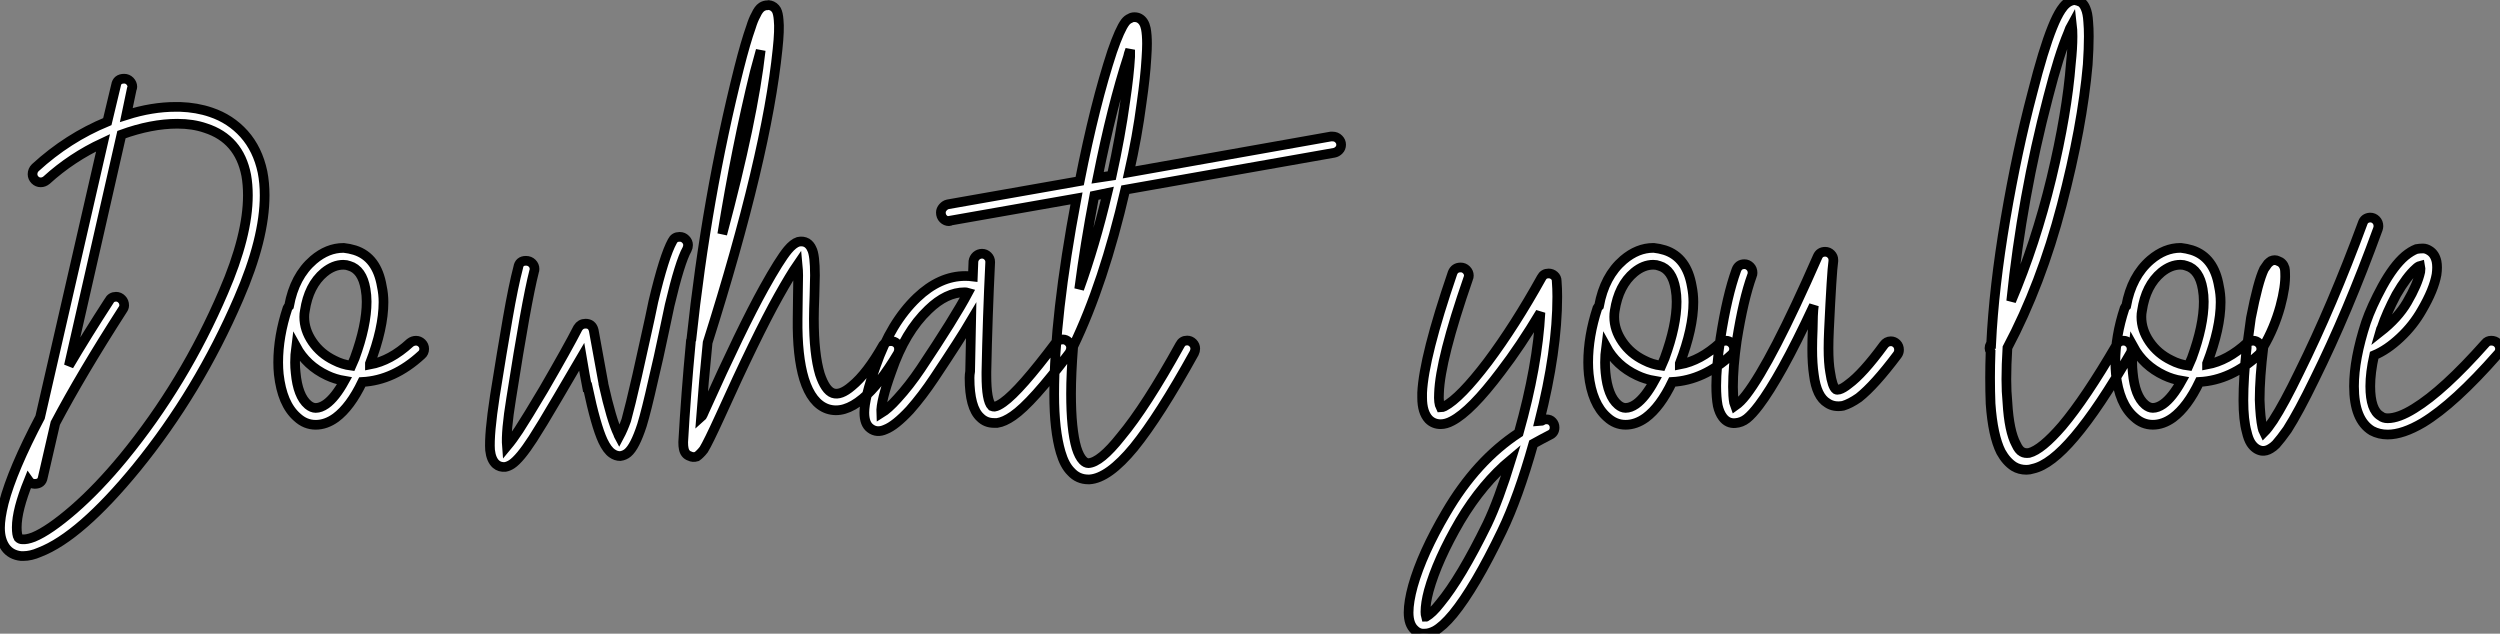
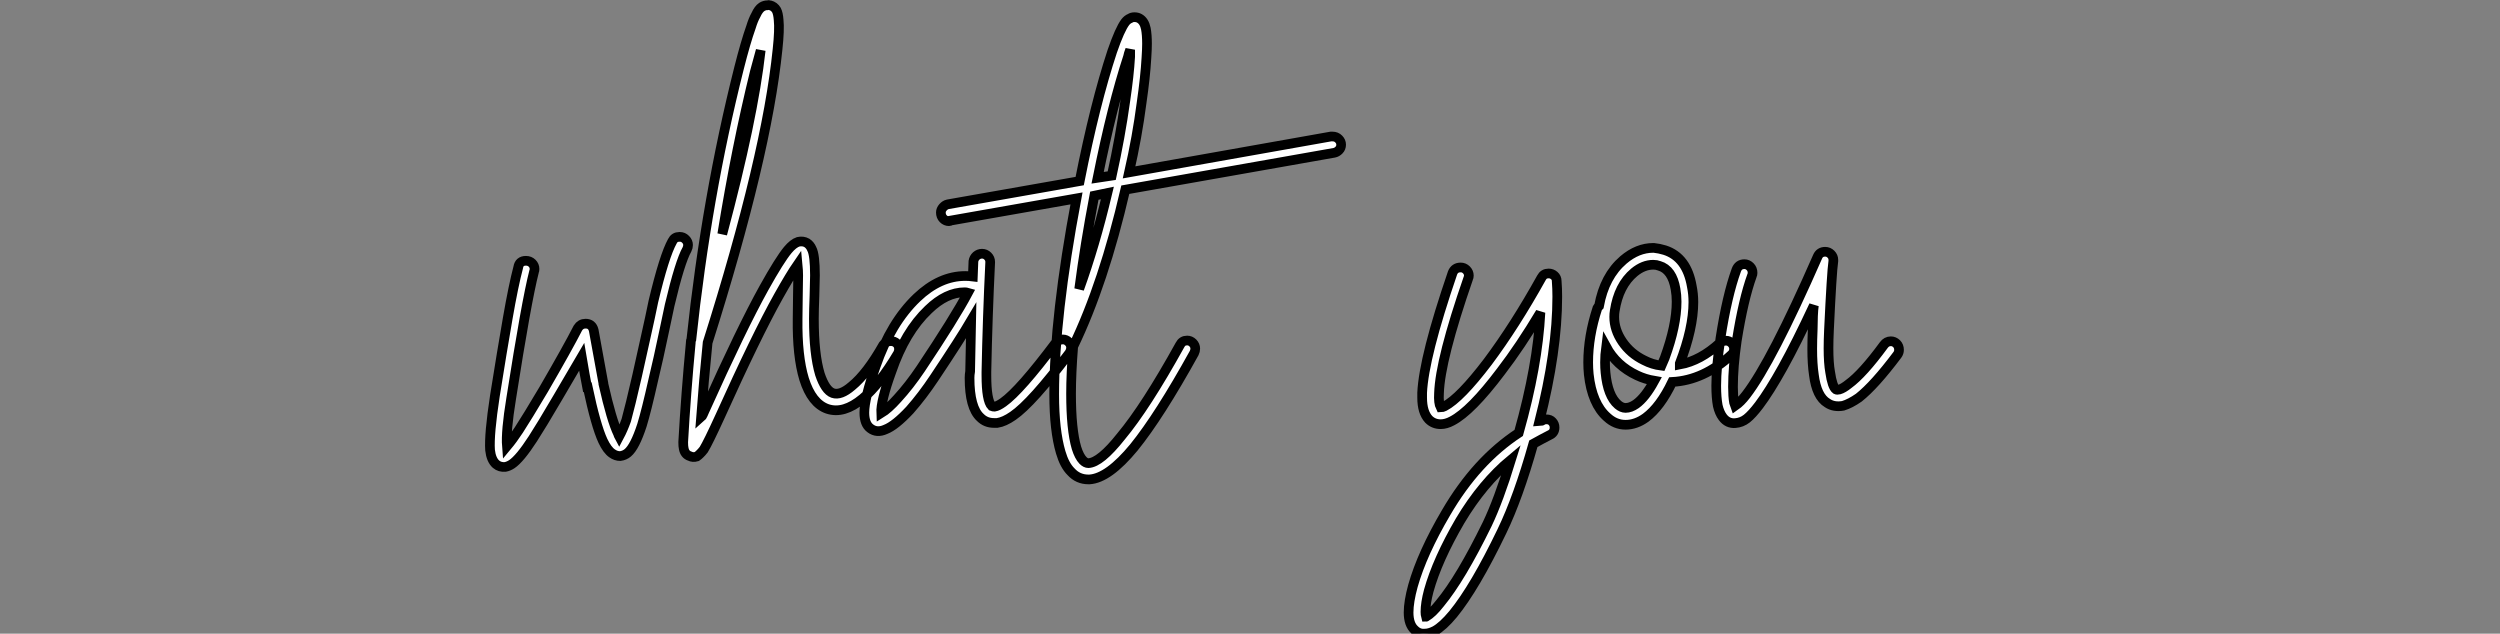
<svg xmlns="http://www.w3.org/2000/svg" viewBox="0.004 -5.689 258.087 65.419">
  <rect x="0.004" y="-5.689" width="258.087" height="65.419" fill="#808080" stroke="none" />
-   <path d="M12.88-29.57L12.88-29.57Q13.22-29.57 13.47-29.32Q13.72-29.06 13.72-28.73L13.72-28.73Q13.72-28.62 13.66-28.50L13.66-28.50L13.10-25.82Q15.74-26.66 18.20-26.66L18.20-26.66Q18.42-26.66 18.65-26.66L18.65-26.66Q20.38-26.60 21.84-26.10L21.84-26.10Q23.86-25.42 25.26-23.86Q26.66-22.29 27.16-19.94L27.16-19.94Q27.38-18.82 27.38-17.53L27.38-17.53Q27.38-13.05 24.70-6.89L24.70-6.89Q20.55 2.74 14.17 10.58L14.17 10.58Q8.34 17.70 4.14 19.32L4.14 19.32Q3.25 19.71 2.46 19.71L2.46 19.71Q2.35 19.71 2.24 19.71L2.24 19.71Q1.18 19.60 0.62 18.82L0.62 18.82Q0.06 18.03 0.06 16.80L0.06 16.80Q0.06 15.79 0.45 14.22L0.45 14.22Q1.34 10.81 4.20 5.38L4.20 5.38L10.70-22.96Q7.45-21.45 4.87-19.10L4.87-19.10Q4.59-18.87 4.26-18.87L4.26-18.87Q3.92-18.87 3.67-19.12Q3.42-19.38 3.42-19.71L3.42-19.71Q3.42-20.10 3.70-20.38L3.70-20.38Q7.06-23.46 11.14-25.14L11.14-25.14L12.04-28.90Q12.15-29.57 12.88-29.57ZM18.37-24.92L18.37-24.92Q15.68-24.92 12.60-23.80L12.60-23.80L7.17 0.06Q9.02-3.08 11.31-6.61L11.31-6.61Q11.54-7.06 12.04-7.06L12.04-7.06Q12.38-7.06 12.63-6.80Q12.88-6.55 12.88-6.16L12.88-6.16Q12.88-5.94 12.71-5.71L12.71-5.71Q8.46 0.90 5.77 5.99L5.77 5.99L4.48 11.59Q4.37 12.26 3.64 12.26L3.64 12.26Q3.25 12.26 3.02 11.93L3.02 11.93Q2.41 13.44 2.10 14.64Q1.79 15.85 1.79 16.74L1.79 16.74Q1.79 17.53 1.96 17.81L1.96 17.81Q2.13 17.98 2.35 17.98L2.35 17.98Q2.80 18.03 3.53 17.75L3.53 17.75Q5.15 17.08 7.67 14.90Q10.19 12.71 12.82 9.52L12.82 9.52Q19.10 1.85 23.13-7.56L23.13-7.56Q25.65-13.38 25.65-17.53L25.65-17.53Q25.65-18.65 25.48-19.60L25.48-19.60Q24.75-23.35 21.28-24.47L21.28-24.47Q19.99-24.92 18.37-24.92ZM35.56-12.10L35.56-12.10Q36.12-12.04 36.68-11.87L36.68-11.87Q38.98-11.14 39.48-8.12L39.48-8.12Q39.65-7.34 39.65-6.50L39.65-6.50Q39.65-3.81 38.25-0.17L38.25-0.17Q38.25-0.11 38.25-0.08Q38.25-0.06 38.25-0.06L38.25-0.06Q40.38-0.45 42.39-2.30L42.39-2.30Q42.67-2.52 43.01-2.52L43.01-2.52Q43.34-2.52 43.60-2.27Q43.85-2.02 43.85-1.68L43.85-1.68Q43.85-1.29 43.57-1.06L43.57-1.06Q40.71 1.57 37.46 1.74L37.46 1.74Q36.23 4.31 34.72 5.43L34.72 5.43Q33.71 6.16 32.65 6.16L32.65 6.16Q31.58 6.16 30.74 5.38L30.74 5.38Q29.96 4.70 29.48 3.58Q29.01 2.46 28.84 0.95L28.84 0.95Q28.78 0.34 28.78-0.28L28.78-0.28Q28.78-2.97 29.74-5.88L29.74-5.88Q29.79-5.99 29.90-6.10L29.90-6.10Q30.46-9.18 32.42-10.86L32.42-10.86Q33.88-12.10 35.50-12.10L35.50-12.10Q35.56-12.10 35.56-12.10ZM35.50-10.36L35.50-10.36Q34.50-10.36 33.54-9.58L33.54-9.58Q31.92-8.23 31.53-5.60L31.53-5.60Q31.47-5.32 31.47-4.98L31.47-4.98Q31.47-3.64 32.31-2.41Q33.15-1.18 34.55-0.50L34.55-0.50Q35.39-0.06 36.34 0.06L36.34 0.06Q36.57-0.45 36.68-0.73L36.68-0.73Q37.91-4.09 37.91-6.55L37.91-6.55Q37.91-7.22 37.80-7.84L37.80-7.84Q37.46-9.86 36.12-10.25L36.12-10.25Q35.84-10.36 35.50-10.36ZM30.63-1.90L30.63-1.90Q30.52-1.06 30.52-0.28L30.52-0.28Q30.52 0.28 30.58 0.78L30.58 0.78Q30.80 3.19 31.86 4.09L31.86 4.09Q32.26 4.42 32.65 4.42L32.65 4.42Q33.15 4.42 33.71 4.03L33.71 4.03Q34.66 3.36 35.62 1.62L35.62 1.62Q34.66 1.46 33.82 1.06L33.82 1.06Q31.70 0.06 30.63-1.90Z" fill="white" stroke="black" transform="translate(0 0) scale(1 1) translate(-0.056 32.005)" />
  <path d="M17.86-13.22L17.86-13.22Q17.86-13.22 17.92-13.22L17.92-13.22Q18.26-13.22 18.51-12.96Q18.76-12.71 18.76-12.38L18.76-12.38Q18.76-12.15 18.65-11.93L18.65-11.93Q17.92-10.64 16.86-6.16L16.86-6.16Q16.63-5.04 16.32-3.61Q16.02-2.18 15.71-0.78Q15.40 0.62 15.18 1.51L15.18 1.51Q14.45 4.76 14 6.22L14 6.22Q13.27 8.46 12.54 9.07L12.54 9.07Q12.21 9.35 11.76 9.41L11.76 9.41Q11.31 9.41 10.92 9.13L10.92 9.13Q10.42 8.79 9.97 7.84L9.97 7.84Q9.24 6.27 8.40 2.30L8.40 2.30L8.34 2.30Q8.12 1.18 7.78-0.84L7.78-0.84Q7.45-0.28 5.32 3.36L5.32 3.36Q3.58 6.33 2.74 7.62L2.74 7.62Q1.40 9.69 0.56 10.25L0.56 10.25Q0.22 10.47-0.11 10.53L-0.11 10.53Q-0.67 10.58-1.06 10.25L-1.06 10.25Q-1.57 9.80-1.68 8.79L-1.68 8.79Q-1.79 7.17-1.18 3.19L-1.18 3.19Q-0.45-1.40 0.14-4.79Q0.73-8.18 1.23-10.08L1.23-10.08Q1.34-10.75 2.02-10.75L2.02-10.75Q2.41-10.75 2.66-10.50Q2.91-10.25 2.91-9.91L2.91-9.91Q2.91-9.74 2.86-9.63L2.86-9.63Q2.07-6.55 0.50 3.47L0.50 3.47Q-0.06 6.89 0.06 8.40L0.06 8.40Q0.67 7.67 1.29 6.72L1.29 6.72Q2.13 5.43 3.86 2.52L3.86 2.52Q6.33-1.74 7.39-3.81L7.39-3.81Q7.67-4.26 8.18-4.26L8.18-4.26Q8.85-4.26 9.02-3.58L9.02-3.58Q9.24-2.35 9.55-0.67Q9.86 1.01 10.02 1.90L10.02 1.90L10.02 1.96Q10.86 5.71 11.54 7.11L11.54 7.11Q11.59 7.28 11.65 7.39L11.65 7.39Q12.04 6.66 12.38 5.71L12.38 5.71Q12.77 4.31 13.50 1.12L13.50 1.12L13.50 1.12Q13.72 0.11 14.31-2.52Q14.90-5.15 15.18-6.55L15.18-6.55Q16.30-11.26 17.14-12.77L17.14-12.77Q17.36-13.22 17.86-13.22ZM26.94-37.13L26.94-37.13Q27.10-37.18 27.22-37.13L27.22-37.13Q27.66-37.02 27.89-36.62L27.89-36.62Q28.06-36.29 28.11-35.62L28.11-35.62Q28.22-34.61 28-32.59L28-32.59Q26.88-21.56 20.78-2.30L20.78-2.30Q20.38 1.68 20.10 5.43L20.10 5.43Q20.16 5.38 20.30 5.10Q20.44 4.82 20.50 4.65L20.50 4.65Q24.30-3.81 26.60-7.95L26.60-7.95Q28.22-10.86 29.06-11.87L29.06-11.87Q29.62-12.54 30.13-12.71L30.13-12.71Q30.63-12.82 31.02-12.60L31.02-12.60Q31.36-12.38 31.53-11.98L31.53-11.98Q31.86-11.37 31.86-9.24L31.86-9.24Q31.86-8.62 31.81-7.14Q31.75-5.66 31.75-4.76L31.75-4.76Q31.75-1.12 32.37 0.95L32.37 0.95Q32.93 2.63 33.71 2.91L33.71 2.91Q34.50 3.19 35.67 2.18L35.67 2.18Q37.24 0.90 38.92-2.07L38.92-2.07Q39.20-2.46 39.70-2.46L39.70-2.46Q40.04-2.46 40.29-2.24Q40.54-2.02 40.54-1.62L40.54-1.62Q40.54-1.40 40.43-1.18L40.43-1.18Q38.53 2.02 36.79 3.47L36.79 3.47Q34.83 5.10 33.15 4.54L33.15 4.54Q31.53 3.98 30.74 1.46L30.74 1.46Q30.02-0.90 30.07-4.76L30.07-4.76Q30.07-5.71 30.10-7.20Q30.13-8.68 30.13-9.24L30.13-9.24Q30.13-9.74 30.07-10.36L30.07-10.36Q29.34-9.30 28.11-7.11L28.11-7.11Q25.82-3.02 22.06 5.32L22.06 5.32Q20.83 8.01 20.38 8.74L20.38 8.74Q20.16 9.02 19.99 9.18Q19.82 9.35 19.66 9.46L19.66 9.46Q19.26 9.58 18.93 9.41L18.93 9.41Q18.42 9.24 18.31 8.62L18.31 8.62Q18.26 8.40 18.26 8.01L18.26 8.01Q18.26 7.95 18.26 7.95L18.26 7.95Q18.54 2.97 19.04-2.30L19.04-2.30Q19.04-2.35 19.04-2.35L19.04-2.35Q19.04-2.52 19.10-2.63L19.10-2.63Q20.66-17.30 24.02-30.63L24.02-30.63Q24.70-33.32 25.26-34.89L25.26-34.89Q25.48-35.62 25.76-36.12L25.76-36.12Q26.04-36.74 26.38-36.96L26.38-36.96Q26.66-37.13 26.94-37.13ZM26.26-32.48L26.26-32.48Q25.98-31.42 25.65-30.24L25.65-30.24Q23.74-22.46 22.29-13.50L22.29-13.50Q25.48-25.42 26.26-32.48ZM49.11-11.48L49.11-11.48Q49.45-11.48 49.70-11.23Q49.95-10.98 49.95-10.64L49.95-10.64Q49.95-10.64 49.95-10.58L49.95-10.58Q49.67-4.82 49.56 0.73L49.56 0.73Q49.56 0.90 49.56 1.06L49.56 1.06Q49.56 3.70 50.12 4.26L50.12 4.26Q50.23 4.31 50.40 4.31L50.40 4.31Q50.74 4.26 51.30 3.86L51.30 3.86Q53.03 2.63 56.73-2.30L56.73-2.30Q57.01-2.63 57.46-2.63L57.46-2.63Q57.79-2.63 58.04-2.38Q58.30-2.13 58.30-1.79L58.30-1.79Q58.30-1.51 58.13-1.23L58.13-1.23Q54.26 3.92 52.30 5.26L52.30 5.26Q51.41 5.88 50.68 5.99L50.68 5.99Q50.51 5.99 50.34 5.99L50.34 5.99Q49.50 5.99 48.94 5.43L48.94 5.43Q47.82 4.42 47.82 1.34L47.82 1.34Q47.82 1.01 47.88 0.67L47.88 0.67Q47.94-1.79 47.99-4.59L47.99-4.59Q46.87-2.69 44.18 1.34L44.18 1.34Q42.95 3.19 41.66 4.65L41.66 4.65Q40.15 6.27 39.14 6.66L39.14 6.66Q38.25 7.06 37.58 6.55L37.58 6.55Q36.96 6.10 36.96 4.93L36.96 4.93Q36.96 3.42 38.14 0.11L38.14 0.11Q39.70-4.37 42.39-6.94L42.39-6.94Q44.74-9.18 47.38-9.18L47.38-9.18Q47.77-9.18 48.16-9.13L48.16-9.13L48.22-10.70Q48.27-11.03 48.52-11.26Q48.78-11.48 49.11-11.48ZM47.32-7.50L47.32-7.50Q45.42-7.50 43.57-5.71L43.57-5.71Q41.16-3.42 39.76 0.67L39.76 0.67Q38.64 3.75 38.70 4.98L38.70 4.98Q39.42 4.54 40.38 3.47L40.38 3.47Q41.61 2.13 42.78 0.39L42.78 0.39Q46.26-4.82 47.66-7.45L47.66-7.45Q47.49-7.50 47.32-7.50ZM85.29-23.58L85.29-23.58Q85.68-23.58 85.93-23.32Q86.18-23.07 86.18-22.74L86.18-22.74Q86.18-22.40 85.96-22.18Q85.74-21.95 85.46-21.90L85.46-21.90L63.90-18.09Q61.66-8.40 58.52-1.90L58.52-1.90Q58.30 0.90 58.30 2.97L58.30 2.97Q58.30 6.66 58.86 8.57L58.86 8.57Q59.14 9.46 59.53 9.86L59.53 9.86Q59.81 10.14 60.09 10.14L60.09 10.14Q61.32 10.08 63.45 7.39L63.45 7.39Q66.02 4.31 69.55-2.07L69.55-2.07Q69.78-2.52 70.28-2.52L70.28-2.52Q70.62-2.52 70.87-2.27Q71.12-2.02 71.12-1.68L71.12-1.68Q71.12-1.46 71.01-1.23L71.01-1.23Q67.42 5.26 64.79 8.51L64.79 8.51Q62.16 11.70 60.20 11.82L60.20 11.82Q60.14 11.82 60.09 11.82L60.09 11.82Q59.02 11.82 58.30 11.03L58.30 11.03Q57.62 10.36 57.23 9.02L57.23 9.02Q56.90 7.90 56.73 6.41Q56.56 4.93 56.56 3.02L56.56 3.02Q56.56-4.98 58.86-17.19L58.86-17.19L45.86-14.90Q45.81-14.84 45.70-14.84L45.70-14.84Q45.36-14.84 45.11-15.09Q44.86-15.34 44.86-15.74L44.86-15.74Q44.86-16.02 45.08-16.27Q45.30-16.52 45.58-16.58L45.58-16.58L59.19-18.98Q60.76-26.94 62.55-32.37L62.55-32.37Q63.34-34.66 63.90-35.39L63.90-35.39Q64.12-35.67 64.40-35.78L64.40-35.78Q64.57-35.90 64.85-35.90L64.85-35.90Q65.13-35.90 65.35-35.78L65.35-35.78Q65.86-35.50 66.02-34.72L66.02-34.72Q66.14-34.10 66.14-33.15L66.14-33.15Q66.14-32.59 66.08-31.70L66.08-31.70Q65.97-29.74 65.58-27.05L65.58-27.05Q65.13-23.58 64.29-19.88L64.29-19.88L85.12-23.58Q85.23-23.58 85.29-23.58ZM64.40-32.54L64.40-32.54Q64.23-32.09 64.18-31.81L64.18-31.81Q62.55-26.82 61.04-19.32L61.04-19.32L62.50-19.54Q63.39-23.58 63.90-27.27L63.90-27.27Q64.29-29.90 64.40-31.81L64.40-31.81Q64.40-32.14 64.40-32.54ZM62.05-17.75L62.05-17.75L60.70-17.47Q59.75-12.49 59.14-7.84L59.14-7.84Q60.76-12.32 62.05-17.75Z" fill="white" stroke="black" transform="translate(53.36 0) scale(1 1) translate(-1.085 31.984)" />
  <path d="M2.80-10.08L2.80-10.08Q3.14-10.08 3.39-9.83Q3.64-9.58 3.64-9.24L3.64-9.24Q3.64-9.07 3.58-8.96L3.58-8.96Q0.67-0.56 0.56 2.91L0.56 2.91Q0.50 3.92 0.73 4.37L0.73 4.37Q0.90 4.37 1.12 4.26L1.12 4.26Q2.74 3.42 5.60-0.34L5.60-0.34Q8.40-4.09 11.14-9.02L11.14-9.02Q11.37-9.46 11.87-9.46L11.87-9.46Q12.21-9.46 12.46-9.24Q12.71-9.02 12.71-8.68L12.71-8.68Q12.77-7.90 12.77-7.06L12.77-7.06Q12.77-1.46 10.92 5.82L10.92 5.82Q10.98 5.82 11.12 5.77Q11.26 5.71 11.31 5.66L11.31 5.66Q11.48 5.60 11.65 5.60L11.65 5.60Q12.04 5.60 12.26 5.85Q12.49 6.10 12.49 6.44L12.49 6.44Q12.49 7 11.98 7.22L11.98 7.22Q11.20 7.62 10.30 8.12L10.30 8.12Q8.74 13.66 7.06 17.14L7.06 17.14Q4.26 22.96 2.02 25.70L2.02 25.70Q0.95 26.99 0.11 27.44L0.11 27.44Q-0.45 27.72-0.90 27.72L-0.90 27.72Q-1.51 27.78-1.96 27.33L-1.96 27.33Q-2.58 26.77-2.58 25.54L-2.58 25.54Q-2.58 24.42-2.13 22.79L-2.13 22.79Q-1.18 19.43 1.29 15.23L1.29 15.23Q4.42 9.86 8.79 7L8.79 7Q10.75 0.06 11.03-5.43L11.03-5.43Q8.96-1.96 6.94 0.67L6.94 0.67Q3.86 4.76 1.90 5.77L1.90 5.77Q1.29 6.10 0.73 6.10L0.73 6.10Q0 6.10-0.50 5.60L-0.50 5.60Q-1.18 4.87-1.18 3.36L-1.18 3.36Q-1.18 3.14-1.18 2.86L-1.18 2.86Q-1.01-0.84 1.96-9.52L1.96-9.52Q2.18-10.08 2.80-10.08ZM8.01 9.74L8.01 9.74Q5.04 12.21 2.74 16.07L2.74 16.07Q0.39 20.10-0.50 23.30L-0.50 23.30Q-0.84 24.58-0.84 25.48L-0.84 25.48Q-0.84 25.76-0.78 25.98L-0.78 25.98Q-0.73 25.98-0.73 25.93L-0.73 25.93Q-0.17 25.65 0.67 24.58L0.67 24.58Q2.80 22.01 5.54 16.41L5.54 16.41Q6.72 13.94 8.01 9.74ZM22.74-12.10L22.74-12.10Q23.30-12.04 23.86-11.87L23.86-11.87Q26.15-11.14 26.66-8.12L26.66-8.12Q26.82-7.34 26.82-6.50L26.82-6.50Q26.82-3.81 25.42-0.17L25.42-0.17Q25.42-0.11 25.42-0.08Q25.42-0.06 25.42-0.06L25.42-0.06Q27.55-0.45 29.57-2.30L29.57-2.30Q29.85-2.52 30.18-2.52L30.18-2.52Q30.52-2.52 30.77-2.27Q31.02-2.02 31.02-1.68L31.02-1.68Q31.02-1.29 30.74-1.06L30.74-1.06Q27.89 1.57 24.64 1.74L24.64 1.74Q23.41 4.31 21.90 5.43L21.90 5.43Q20.89 6.16 19.82 6.16L19.82 6.16Q18.76 6.16 17.92 5.38L17.92 5.38Q17.14 4.70 16.66 3.58Q16.18 2.46 16.02 0.95L16.02 0.95Q15.96 0.34 15.96-0.28L15.96-0.28Q15.96-2.97 16.91-5.88L16.91-5.88Q16.97-5.99 17.08-6.10L17.08-6.10Q17.64-9.18 19.60-10.86L19.60-10.86Q21.06-12.10 22.68-12.10L22.68-12.10Q22.74-12.10 22.74-12.10ZM22.68-10.36L22.68-10.36Q21.67-10.36 20.72-9.58L20.72-9.58Q19.10-8.23 18.70-5.60L18.70-5.60Q18.65-5.32 18.65-4.98L18.65-4.98Q18.65-3.64 19.49-2.41Q20.33-1.18 21.73-0.50L21.73-0.50Q22.57-0.06 23.52 0.06L23.52 0.06Q23.74-0.45 23.86-0.73L23.86-0.73Q25.09-4.09 25.09-6.55L25.09-6.55Q25.09-7.22 24.98-7.84L24.98-7.84Q24.64-9.86 23.30-10.25L23.30-10.25Q23.02-10.36 22.68-10.36ZM17.81-1.90L17.81-1.90Q17.70-1.06 17.70-0.28L17.70-0.28Q17.70 0.28 17.75 0.78L17.75 0.78Q17.98 3.19 19.04 4.09L19.04 4.09Q19.43 4.42 19.82 4.42L19.82 4.42Q20.33 4.42 20.89 4.03L20.89 4.03Q21.84 3.36 22.79 1.62L22.79 1.62Q21.84 1.46 21 1.06L21 1.06Q18.87 0.06 17.81-1.90ZM40.43-11.70L40.43-11.70Q40.77-11.70 41.02-11.45Q41.27-11.20 41.27-10.86L41.27-10.86Q41.27-10.81 41.27-10.75L41.27-10.75Q41.10-9.58 40.82-3.64L40.82-3.64Q40.77-2.58 40.77-1.74L40.77-1.74Q40.77-0.22 40.94 0.73L40.94 0.73Q41.16 2.24 41.55 2.52L41.55 2.52Q41.66 2.58 41.89 2.52L41.89 2.52Q42.28 2.41 42.84 1.96L42.84 1.96Q44.30 0.90 46.48-2.07L46.48-2.07Q46.76-2.46 47.21-2.46L47.21-2.46Q47.54-2.46 47.80-2.21Q48.05-1.96 48.05-1.57L48.05-1.57Q48.05-1.29 47.88-1.06L47.88-1.06Q45.53 2.07 43.90 3.36L43.90 3.36Q43.01 3.98 42.28 4.20L42.28 4.20Q41.33 4.37 40.66 3.92L40.66 3.92Q39.54 3.25 39.26 1.01L39.26 1.01Q39.09-0.11 39.09-1.68L39.09-1.68Q39.09-2.58 39.14-3.70L39.14-3.70Q39.14-4.37 39.17-5.07Q39.20-5.77 39.26-6.16L39.26-6.16Q37.46-2.30 36.06 0.22Q34.66 2.74 33.60 4.14L33.60 4.14Q32.87 5.10 32.34 5.52Q31.81 5.94 31.14 5.99L31.14 5.99Q30.35 6.05 29.85 5.38L29.85 5.38Q29.51 4.93 29.34 4.20L29.34 4.20Q29.18 3.36 29.18 2.13L29.18 2.13Q29.18 0.22 29.62-2.80L29.62-2.80Q30.30-7.17 31.25-9.80L31.25-9.80Q31.47-10.42 32.09-10.42L32.09-10.42Q32.42-10.42 32.68-10.16Q32.93-9.91 32.93-9.52L32.93-9.52Q32.93-9.35 32.87-9.24L32.87-9.24Q31.98-6.78 31.30-2.52L31.30-2.52Q30.91 0.17 30.91 2.24L30.91 2.24Q30.91 3.25 31.02 3.86L31.02 3.86Q31.08 4.03 31.14 4.20L31.14 4.20Q31.70 3.81 32.26 3.08L32.26 3.08Q34.89-0.34 39.65-11.20L39.65-11.20Q39.87-11.70 40.43-11.70Z" fill="white" stroke="black" transform="translate(148.939 0) scale(1 1) translate(-0.94 32.002)" />
-   <path d="M8.29-37.69L8.29-37.69Q8.68-37.63 9.02-37.46L9.02-37.46Q9.30-37.24 9.46-36.85L9.46-36.85Q9.69-36.34 9.74-35.45L9.74-35.45Q9.80-34.78 9.80-33.94L9.80-33.94Q9.80-32.70 9.69-31.02L9.69-31.02Q9.13-24.64 7-16.49Q4.87-8.34 1.40-1.79L1.40-1.79Q1.29 0 1.29 1.46L1.29 1.46Q1.29 2.74 1.40 3.86L1.40 3.86Q1.57 6.83 2.30 8.18L2.30 8.18Q2.58 8.79 2.91 8.96L2.91 8.96Q3.19 9.13 3.64 9.07L3.64 9.07Q4.93 8.74 7.06 6.27L7.06 6.27Q9.46 3.42 12.66-2.07L12.66-2.07Q12.88-2.52 13.38-2.52L13.38-2.52Q13.72-2.52 13.97-2.27Q14.22-2.02 14.22-1.68L14.22-1.68Q14.22-1.40 14.11-1.23L14.11-1.23Q10.86 4.42 8.34 7.39L8.34 7.39Q5.88 10.30 4.03 10.70L4.03 10.70Q3.70 10.81 3.36 10.81L3.36 10.81Q2.63 10.81 2.07 10.47L2.07 10.47Q1.29 9.97 0.73 8.96L0.73 8.96Q-0.11 7.28-0.34 3.98L-0.34 3.98Q-0.39 2.74-0.39 1.29L-0.39 1.29Q-0.39 0.06-0.34-1.40L-0.34-1.40Q-0.45-1.57-0.45-1.74L-0.45-1.74Q-0.45-1.96-0.34-2.18L-0.34-2.18Q-0.28-2.18-0.28-2.18L-0.28-2.18Q0-8.01 1.20-15.09Q2.41-22.18 3.98-28.11L3.98-28.11L3.98-28.11Q5.10-32.54 6.05-34.89L6.05-34.89Q6.50-36.01 6.94-36.68L6.94-36.68Q7.45-37.46 8.06-37.63L8.06-37.63Q8.18-37.69 8.29-37.69ZM8.06-35.17L8.06-35.17Q7.84-34.78 7.67-34.27L7.67-34.27Q6.72-32.03 5.60-27.66L5.60-27.66Q2.91-17.42 1.79-6.61L1.79-6.61Q4.31-12.54 5.94-19.29Q7.56-26.04 7.95-31.14L7.95-31.14Q8.12-32.70 8.12-33.94L8.12-33.94Q8.12-34.66 8.06-35.17ZM19.32-12.10L19.32-12.10Q19.88-12.04 20.44-11.87L20.44-11.87Q22.74-11.14 23.24-8.12L23.24-8.12Q23.41-7.34 23.41-6.50L23.41-6.50Q23.41-3.81 22.01-0.17L22.01-0.17Q22.01-0.11 22.01-0.08Q22.01-0.06 22.01-0.06L22.01-0.06Q24.14-0.45 26.15-2.30L26.15-2.30Q26.43-2.52 26.77-2.52L26.77-2.52Q27.10-2.52 27.36-2.27Q27.61-2.02 27.61-1.68L27.61-1.68Q27.61-1.29 27.33-1.06L27.33-1.06Q24.47 1.57 21.22 1.74L21.22 1.74Q19.99 4.31 18.48 5.43L18.48 5.43Q17.47 6.16 16.41 6.16L16.41 6.16Q15.34 6.16 14.50 5.38L14.50 5.38Q13.72 4.70 13.24 3.58Q12.77 2.46 12.60 0.95L12.60 0.95Q12.54 0.34 12.54-0.28L12.54-0.28Q12.54-2.97 13.50-5.88L13.50-5.88Q13.55-5.99 13.66-6.10L13.66-6.10Q14.22-9.18 16.18-10.86L16.18-10.86Q17.64-12.10 19.26-12.10L19.26-12.10Q19.32-12.10 19.32-12.10ZM19.26-10.36L19.26-10.36Q18.26-10.36 17.30-9.58L17.30-9.58Q15.68-8.23 15.29-5.60L15.29-5.60Q15.23-5.32 15.23-4.98L15.23-4.98Q15.23-3.64 16.07-2.41Q16.91-1.18 18.31-0.50L18.31-0.50Q19.15-0.06 20.10 0.06L20.10 0.06Q20.33-0.45 20.44-0.73L20.44-0.73Q21.67-4.09 21.67-6.55L21.67-6.55Q21.67-7.22 21.56-7.84L21.56-7.84Q21.22-9.86 19.88-10.25L19.88-10.25Q19.60-10.36 19.26-10.36ZM14.39-1.90L14.39-1.90Q14.28-1.06 14.28-0.28L14.28-0.28Q14.28 0.28 14.34 0.78L14.34 0.78Q14.56 3.19 15.62 4.09L15.62 4.09Q16.02 4.42 16.41 4.42L16.41 4.42Q16.91 4.42 17.47 4.03L17.47 4.03Q18.42 3.36 19.38 1.62L19.38 1.62Q18.42 1.46 17.58 1.06L17.58 1.06Q15.46 0.06 14.39-1.90ZM38.81-15.23L38.81-15.23Q38.81-15.23 38.86-15.23L38.86-15.23Q39.20-15.23 39.45-14.98Q39.70-14.73 39.70-14.34L39.70-14.34Q39.70-14.22 39.65-14.06L39.65-14.06Q36.51-5.43 33.10 1.46L33.10 1.46Q31.47 4.82 30.30 6.66L30.30 6.66Q29.62 7.62 29.12 8.18L29.12 8.18Q28.84 8.46 28.56 8.62L28.56 8.62Q28.11 8.90 27.66 8.85L27.66 8.85Q26.99 8.74 26.54 8.06L26.54 8.06Q26.26 7.62 26.10 6.89L26.10 6.89Q25.76 5.66 25.76 3.64L25.76 3.64Q25.76 1.34 26.10-1.79L26.10-1.79Q26.10-1.90 26.10-2.07L26.10-2.07Q26.10-2.30 26.21-2.46L26.21-2.46Q26.38-3.75 26.54-4.87L26.54-4.87Q27.27-8.62 27.89-9.91L27.89-9.91Q28.11-10.25 28.28-10.47L28.28-10.47Q28.45-10.64 28.62-10.75L28.62-10.75Q29.01-10.92 29.34-10.75L29.34-10.75Q29.85-10.58 30.02-10.02L30.02-10.02Q30.07-9.80 30.07-9.46L30.07-9.46Q30.13-8.12 29.57-6.05L29.57-6.05Q28.95-3.81 27.83-1.90L27.83-1.90Q27.44 1.29 27.44 3.58L27.44 3.58Q27.50 5.43 27.72 6.44L27.72 6.44Q27.78 6.72 27.89 6.94L27.89 6.94Q28.28 6.55 28.84 5.71L28.84 5.71Q29.96 3.98 31.53 0.73L31.53 0.73Q34.94-6.16 38.08-14.67L38.08-14.67Q38.25-15.18 38.81-15.23ZM44.30-12.04L44.30-12.04Q44.63-12.04 44.97-11.82L44.97-11.82Q45.53-11.48 45.70-10.70L45.70-10.70Q45.81-10.14 45.70-9.35L45.70-9.35Q45.42-7.78 44.18-5.66L44.18-5.66Q43.29-4.09 41.94-2.83Q40.60-1.57 39.26-1.01L39.26-1.01Q38.86 0.78 38.86 2.18L38.86 2.18Q38.86 4.65 39.93 5.26L39.93 5.26Q40.21 5.49 40.66 5.49L40.66 5.49Q41.78 5.49 43.40 4.48L43.40 4.48Q46.42 2.63 50.74-2.24L50.74-2.24Q50.96-2.52 51.35-2.52L51.35-2.52Q51.74-2.52 52.00-2.27Q52.25-2.02 52.25-1.68L52.25-1.68Q52.25-1.34 52.02-1.12L52.02-1.12Q47.54 3.98 44.30 5.94L44.30 5.94Q42.22 7.17 40.66 7.17L40.66 7.17Q39.76 7.17 39.03 6.78L39.03 6.78Q37.18 5.66 37.18 2.18L37.18 2.18Q37.18-0.62 38.42-4.42L38.42-4.42Q38.98-6.05 40.10-8.12L40.10-8.12Q41.27-10.25 42.45-11.26L42.45-11.26Q43.06-11.76 43.62-11.98L43.62-11.98Q43.96-12.04 44.30-12.04ZM44.02-10.25L44.02-10.25Q43.79-10.19 43.57-9.97L43.57-9.97Q42.62-9.13 41.55-7.28L41.55-7.28Q40.54-5.38 40.04-3.86L40.04-3.86Q39.98-3.81 39.87-3.42L39.87-3.42Q41.72-4.87 42.67-6.50L42.67-6.50L42.67-6.50Q43.74-8.34 44.02-9.63L44.02-9.63Q44.07-10.02 44.02-10.25Z" fill="white" stroke="black" transform="translate(206.783 0) scale(1 1) translate(-0.943 32.001)" />
</svg>